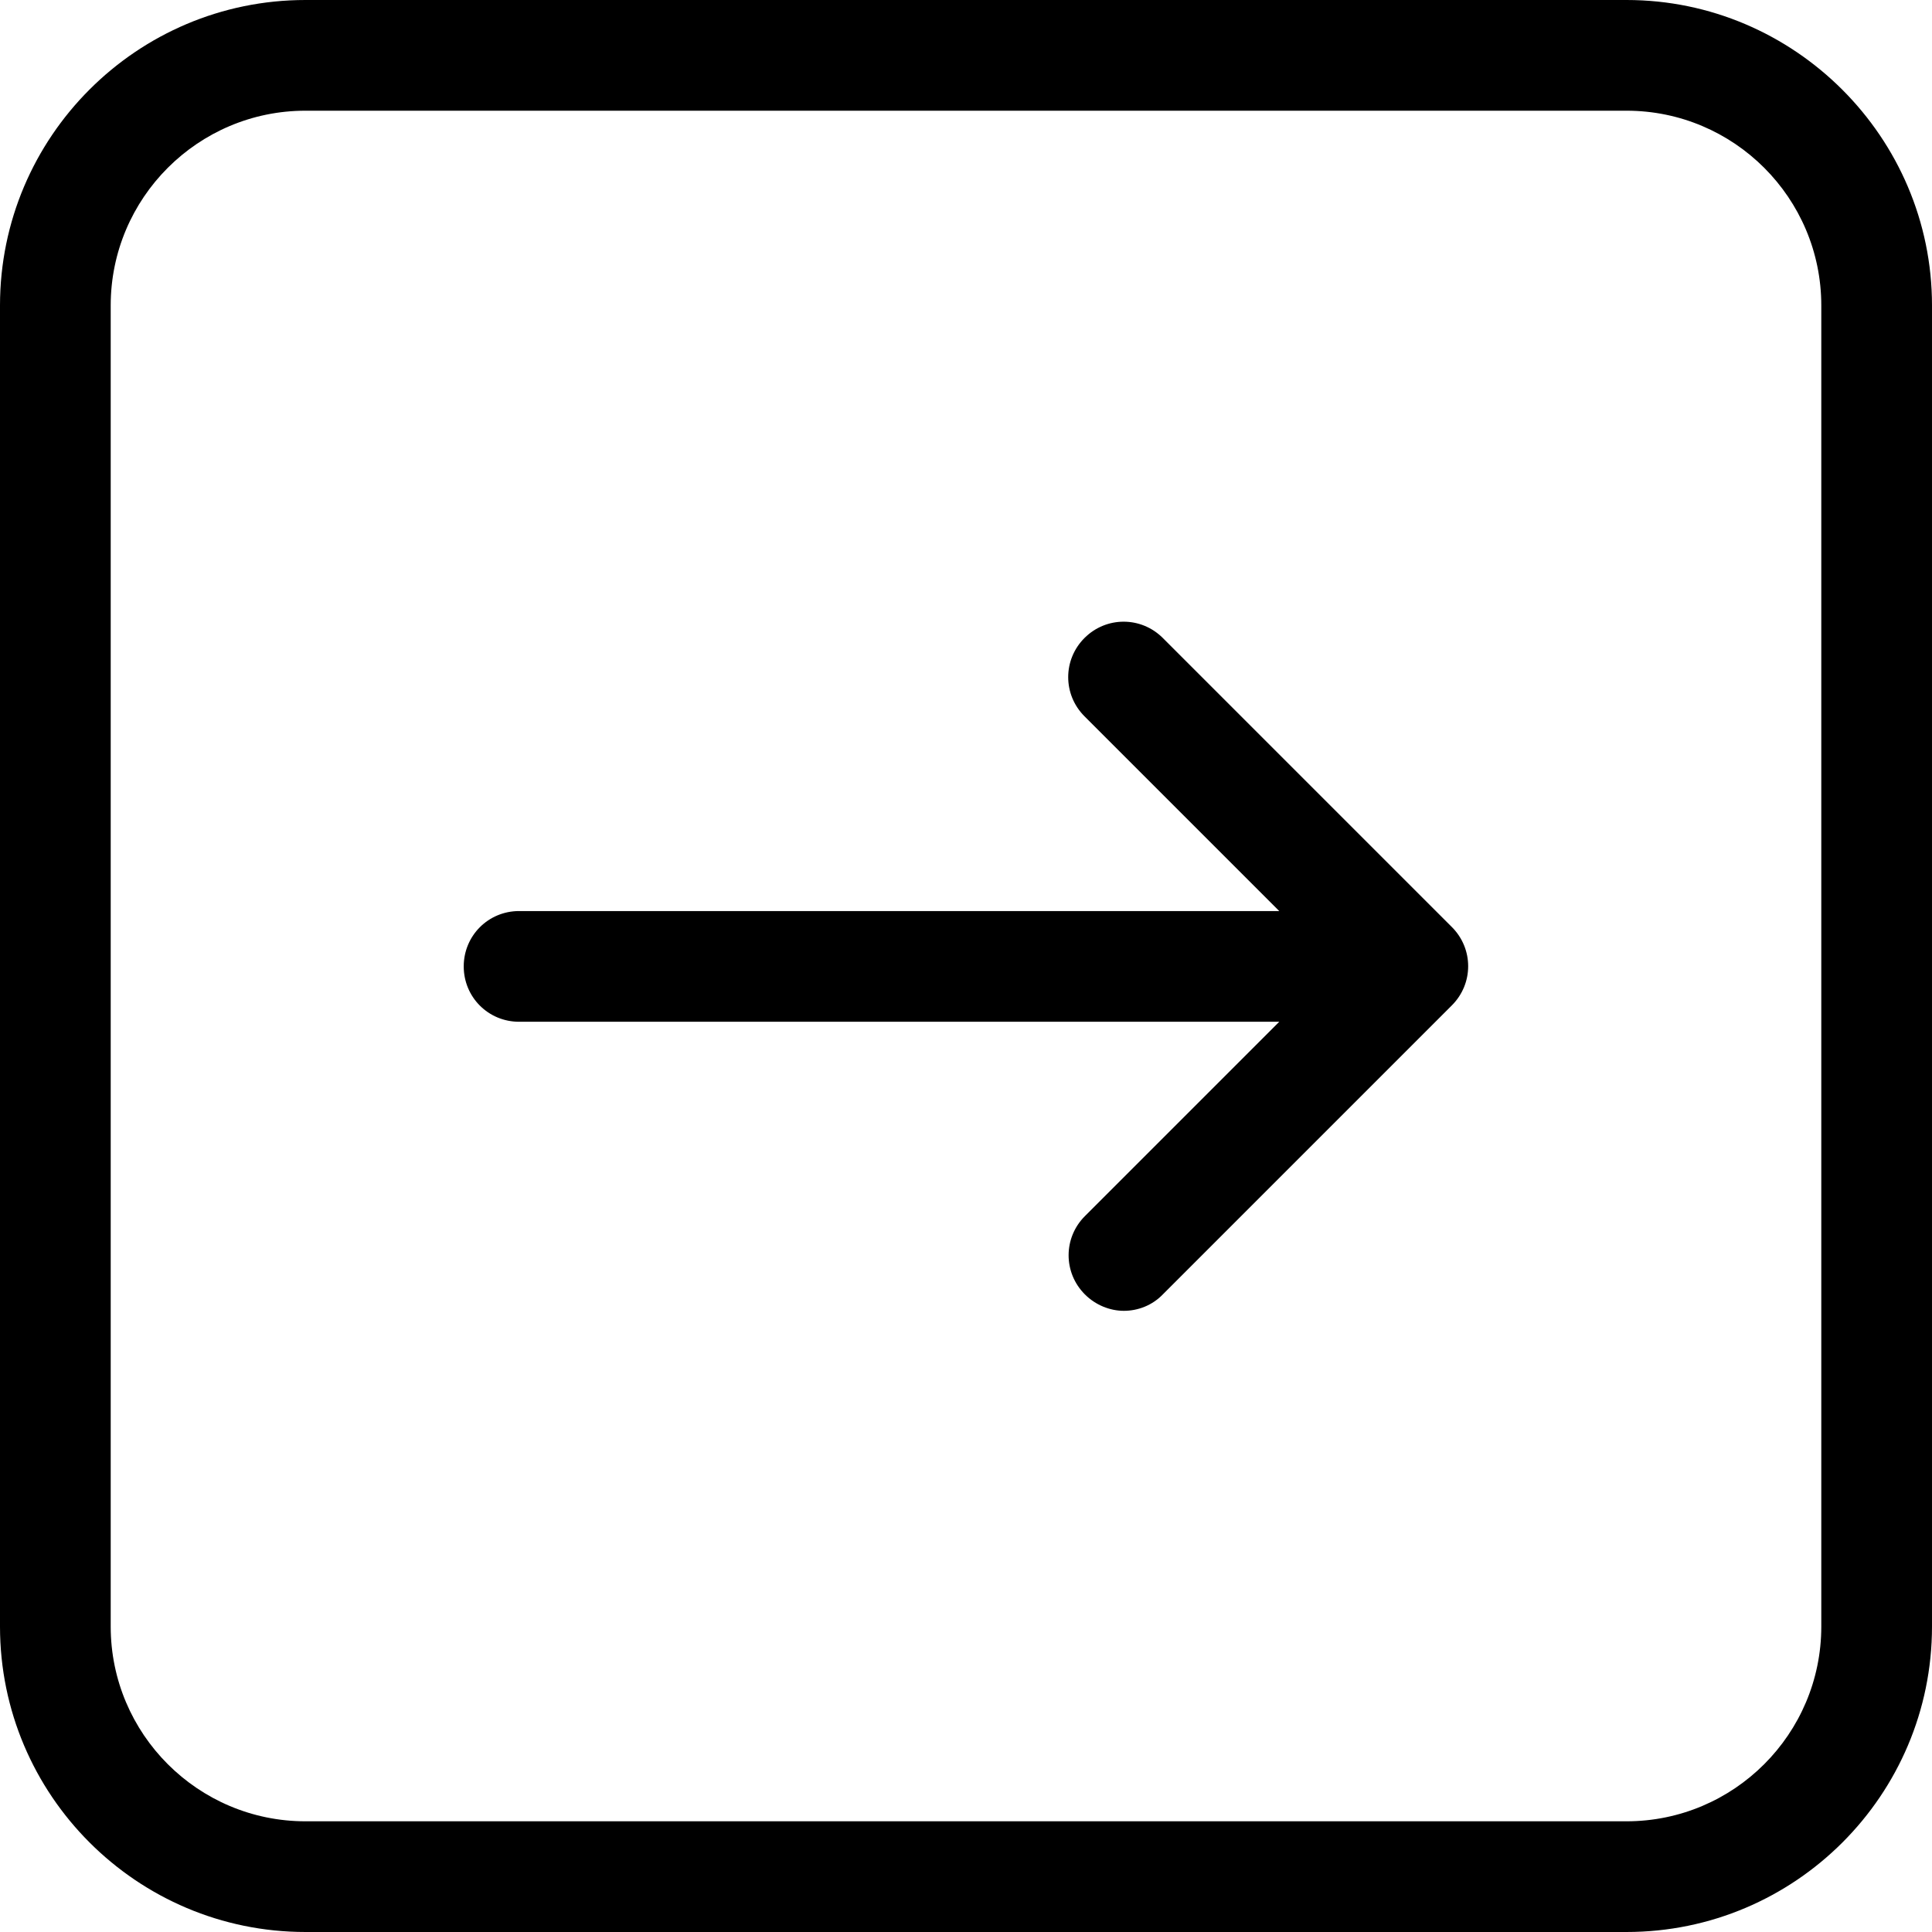
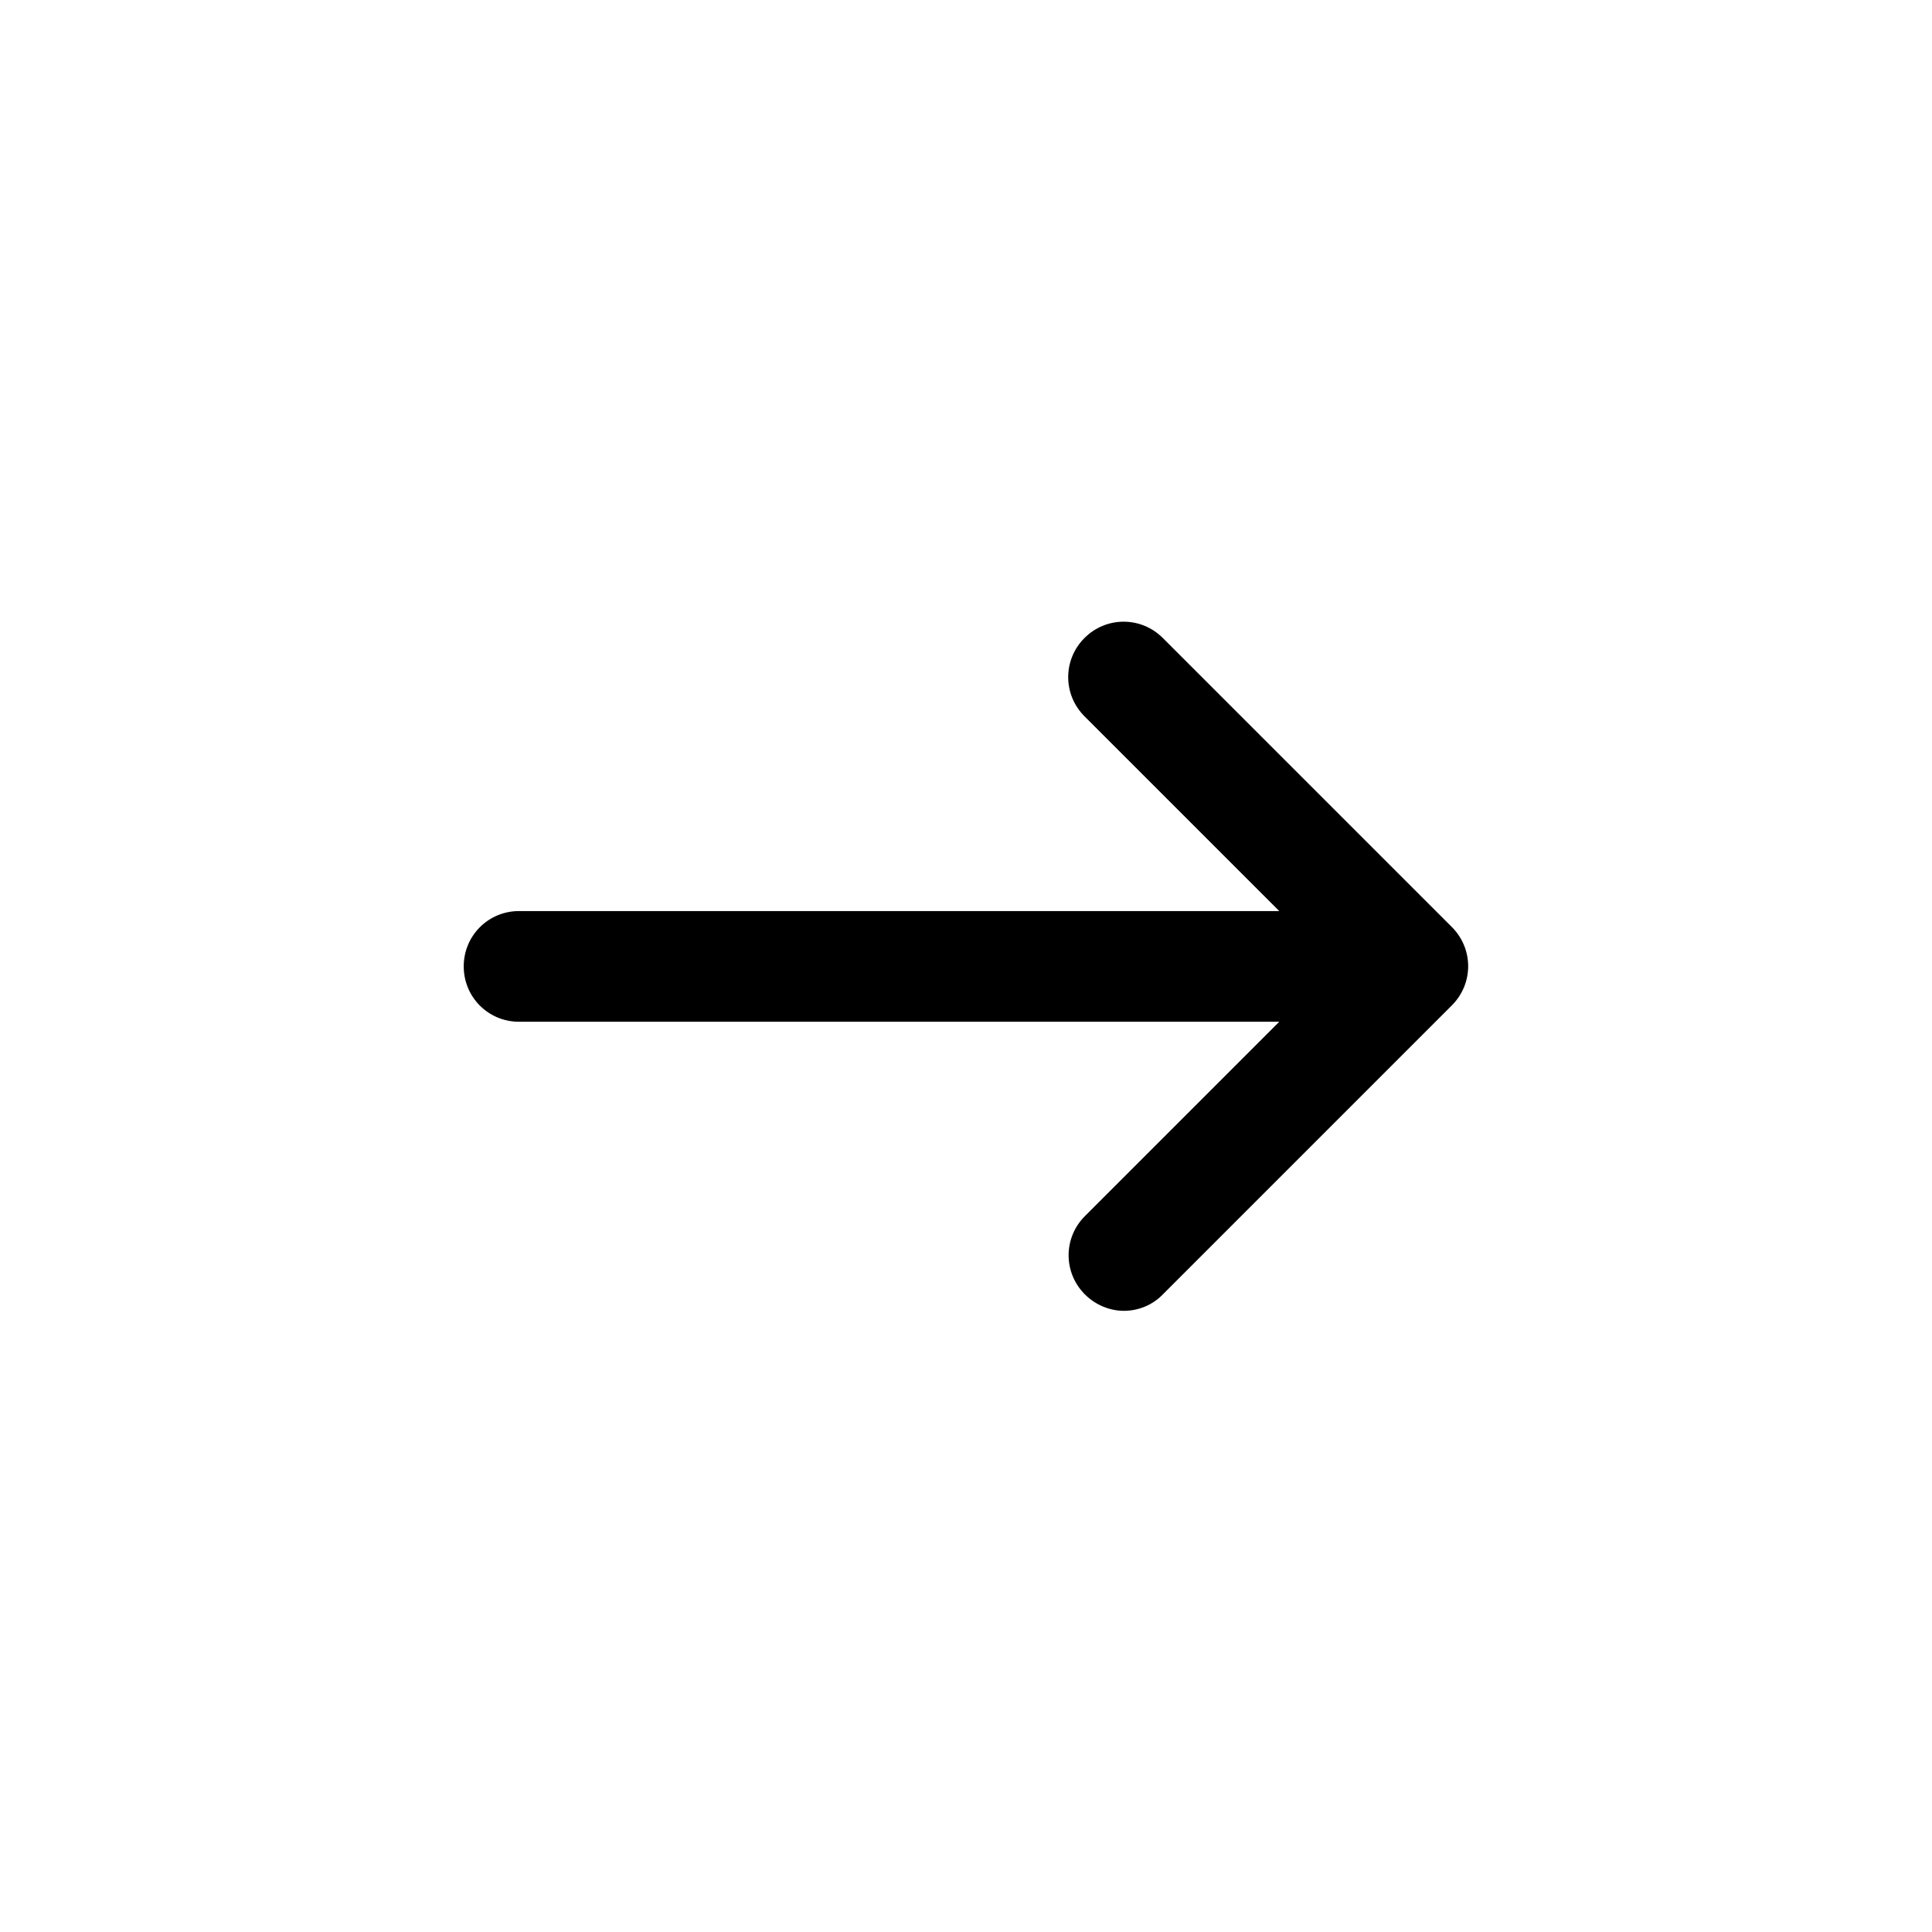
<svg xmlns="http://www.w3.org/2000/svg" version="1.1" id="Capa_1" x="0px" y="0px" viewBox="0 0 471.2 471.2" xml:space="preserve">
  <g>
    <g>
-       <path d="M396.7,0H74.5C33.4,0,0,33.4,0,74.5v322.2c0,41.1,33.4,74.5,74.5,74.5h322.2c41.1,0,74.5-33.4,74.5-74.5V74.5    C471.2,33.5,437.7,0,396.7,0z M444.2,396.7c0,26.2-21.3,47.5-47.5,47.5H74.5c-26.2,0-47.5-21.3-47.5-47.5V74.5    C27,48.3,48.3,27,74.5,27h322.2c26.2,0,47.5,21.3,47.5,47.5V396.7z" />
      <path d="M283.6,155.6c-5.3-5.3-13.8-5.3-19.1,0c-5.3,5.3-5.3,13.8,0,19.1l47.5,47.5H126.6c-7.5,0-13.5,6-13.5,13.5    s6,13.5,13.5,13.5H312l-47.4,47.4c-5.3,5.3-5.3,13.8,0,19.1c2.6,2.6,6.1,4,9.5,4s6.9-1.3,9.5-4l70.5-70.5c5.3-5.3,5.3-13.8,0-19.1    L283.6,155.6z" />
    </g>
  </g>
</svg>